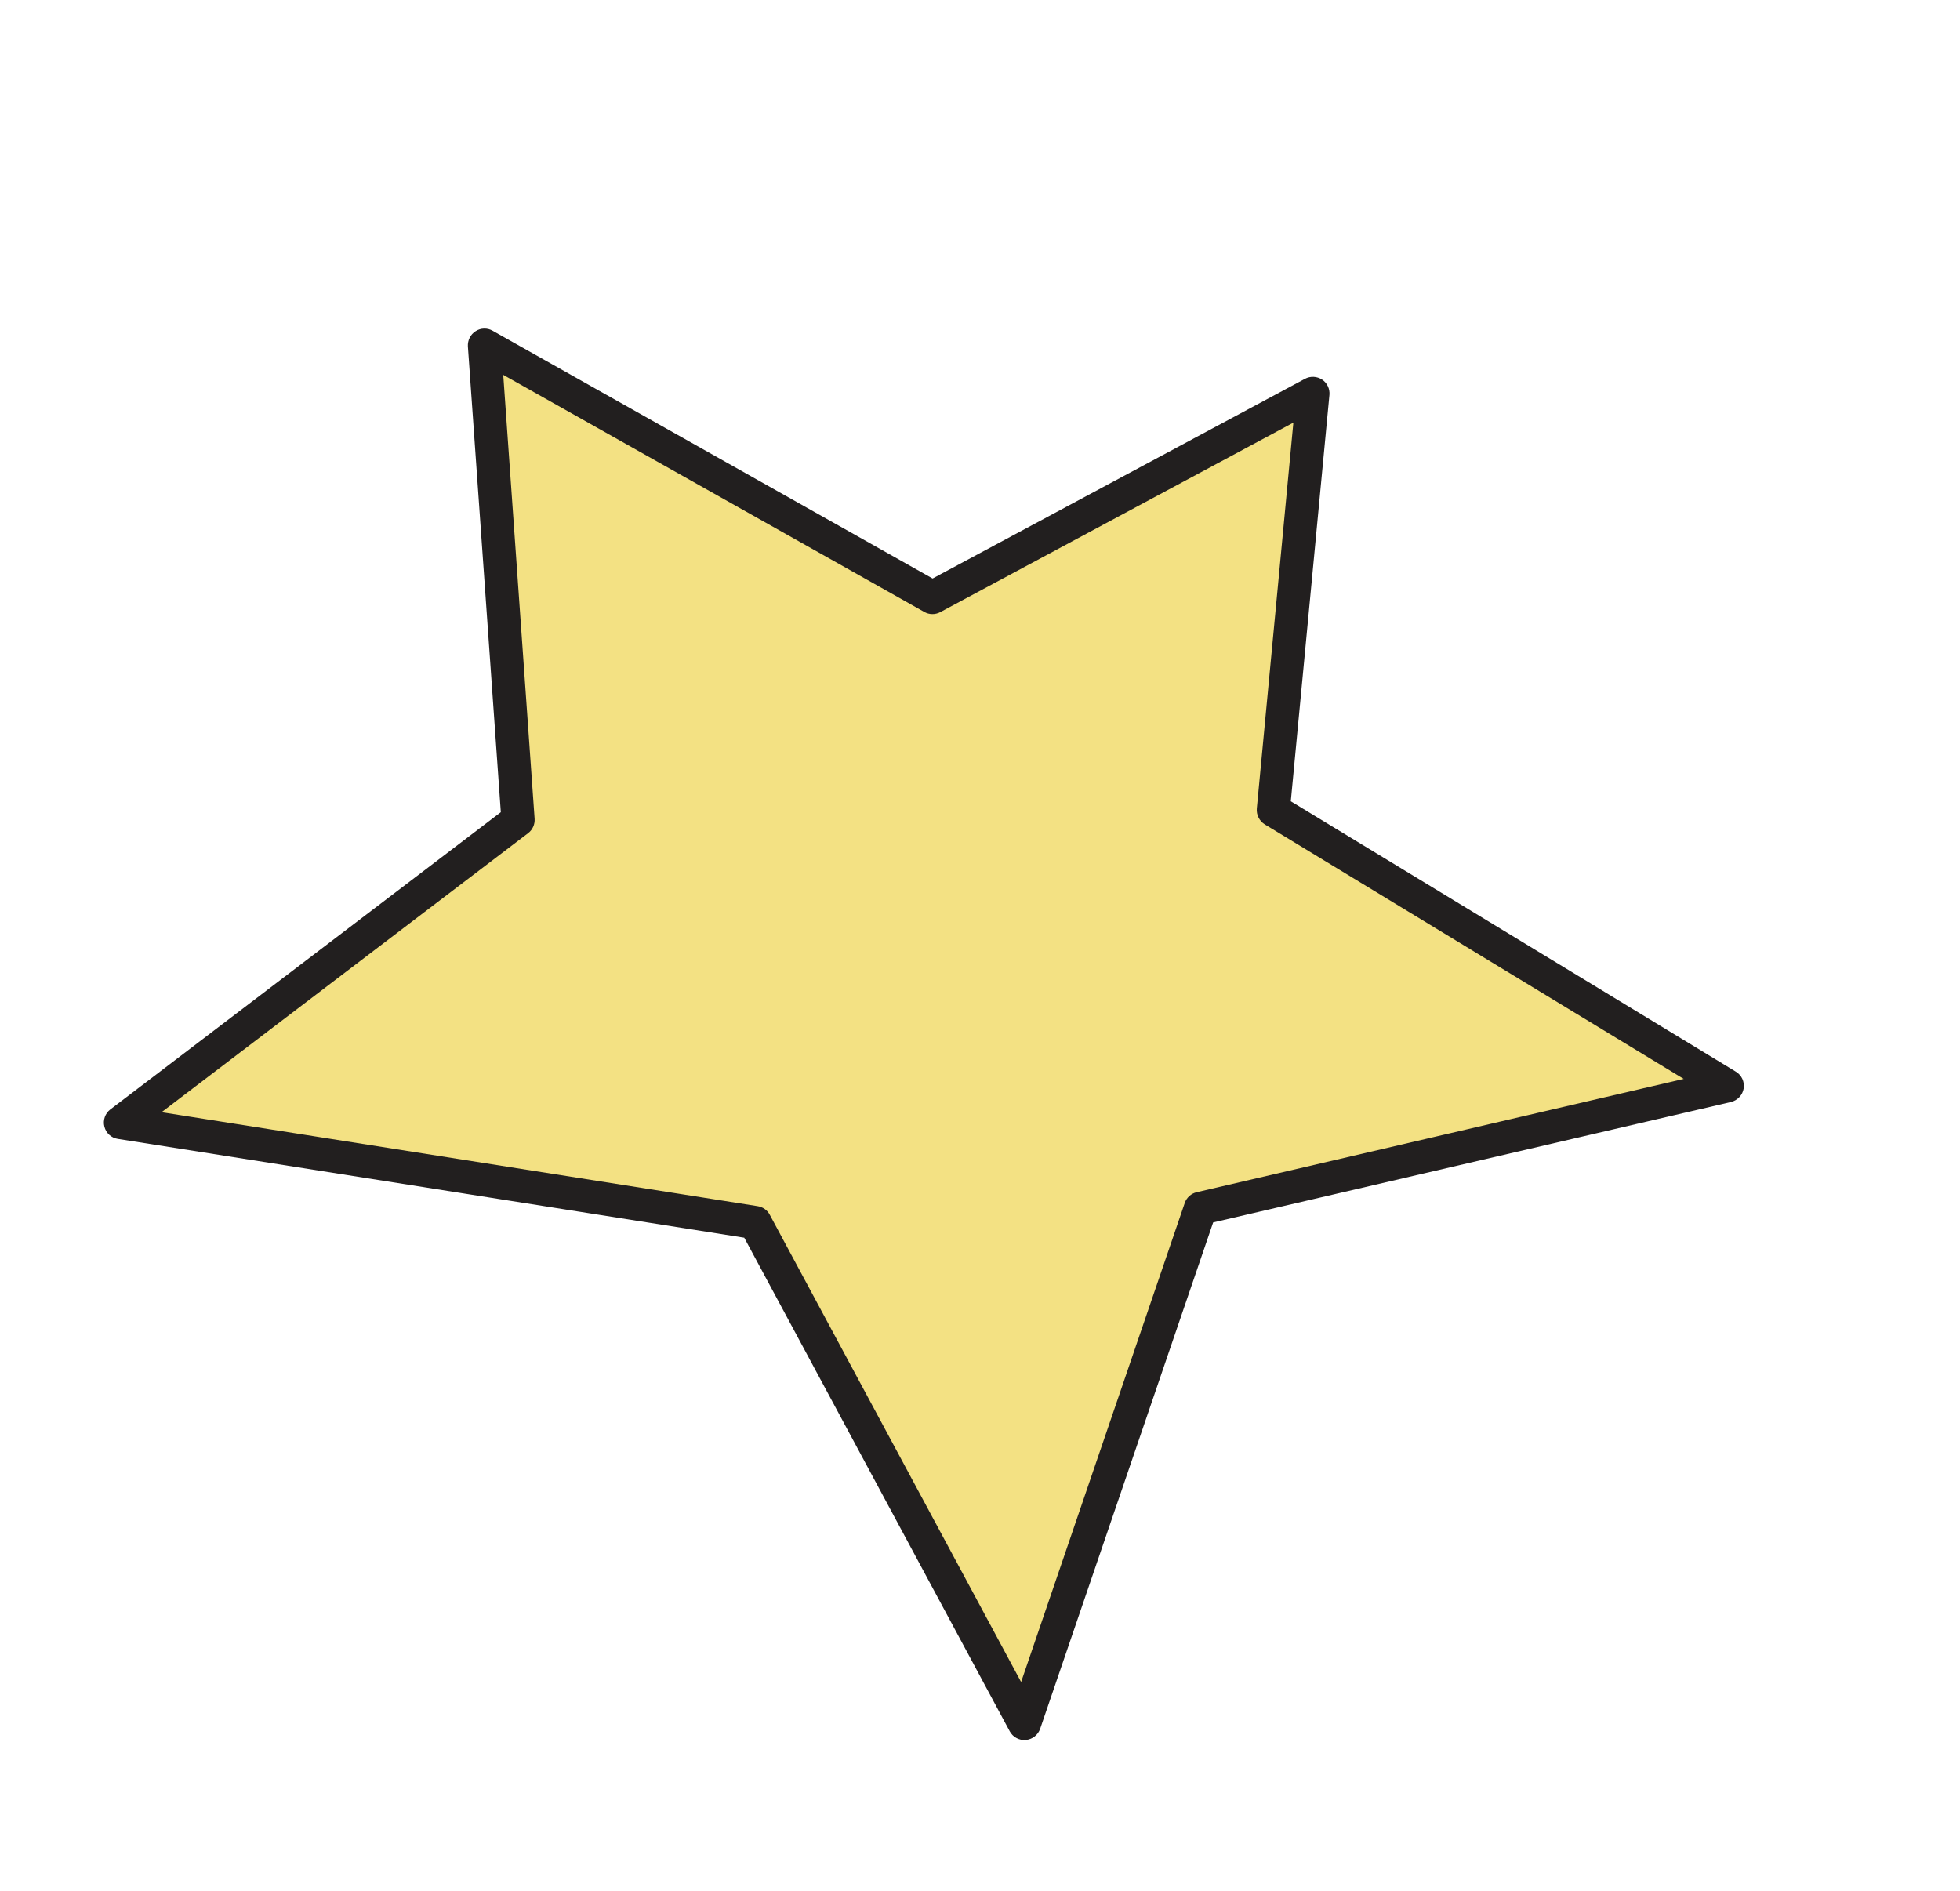
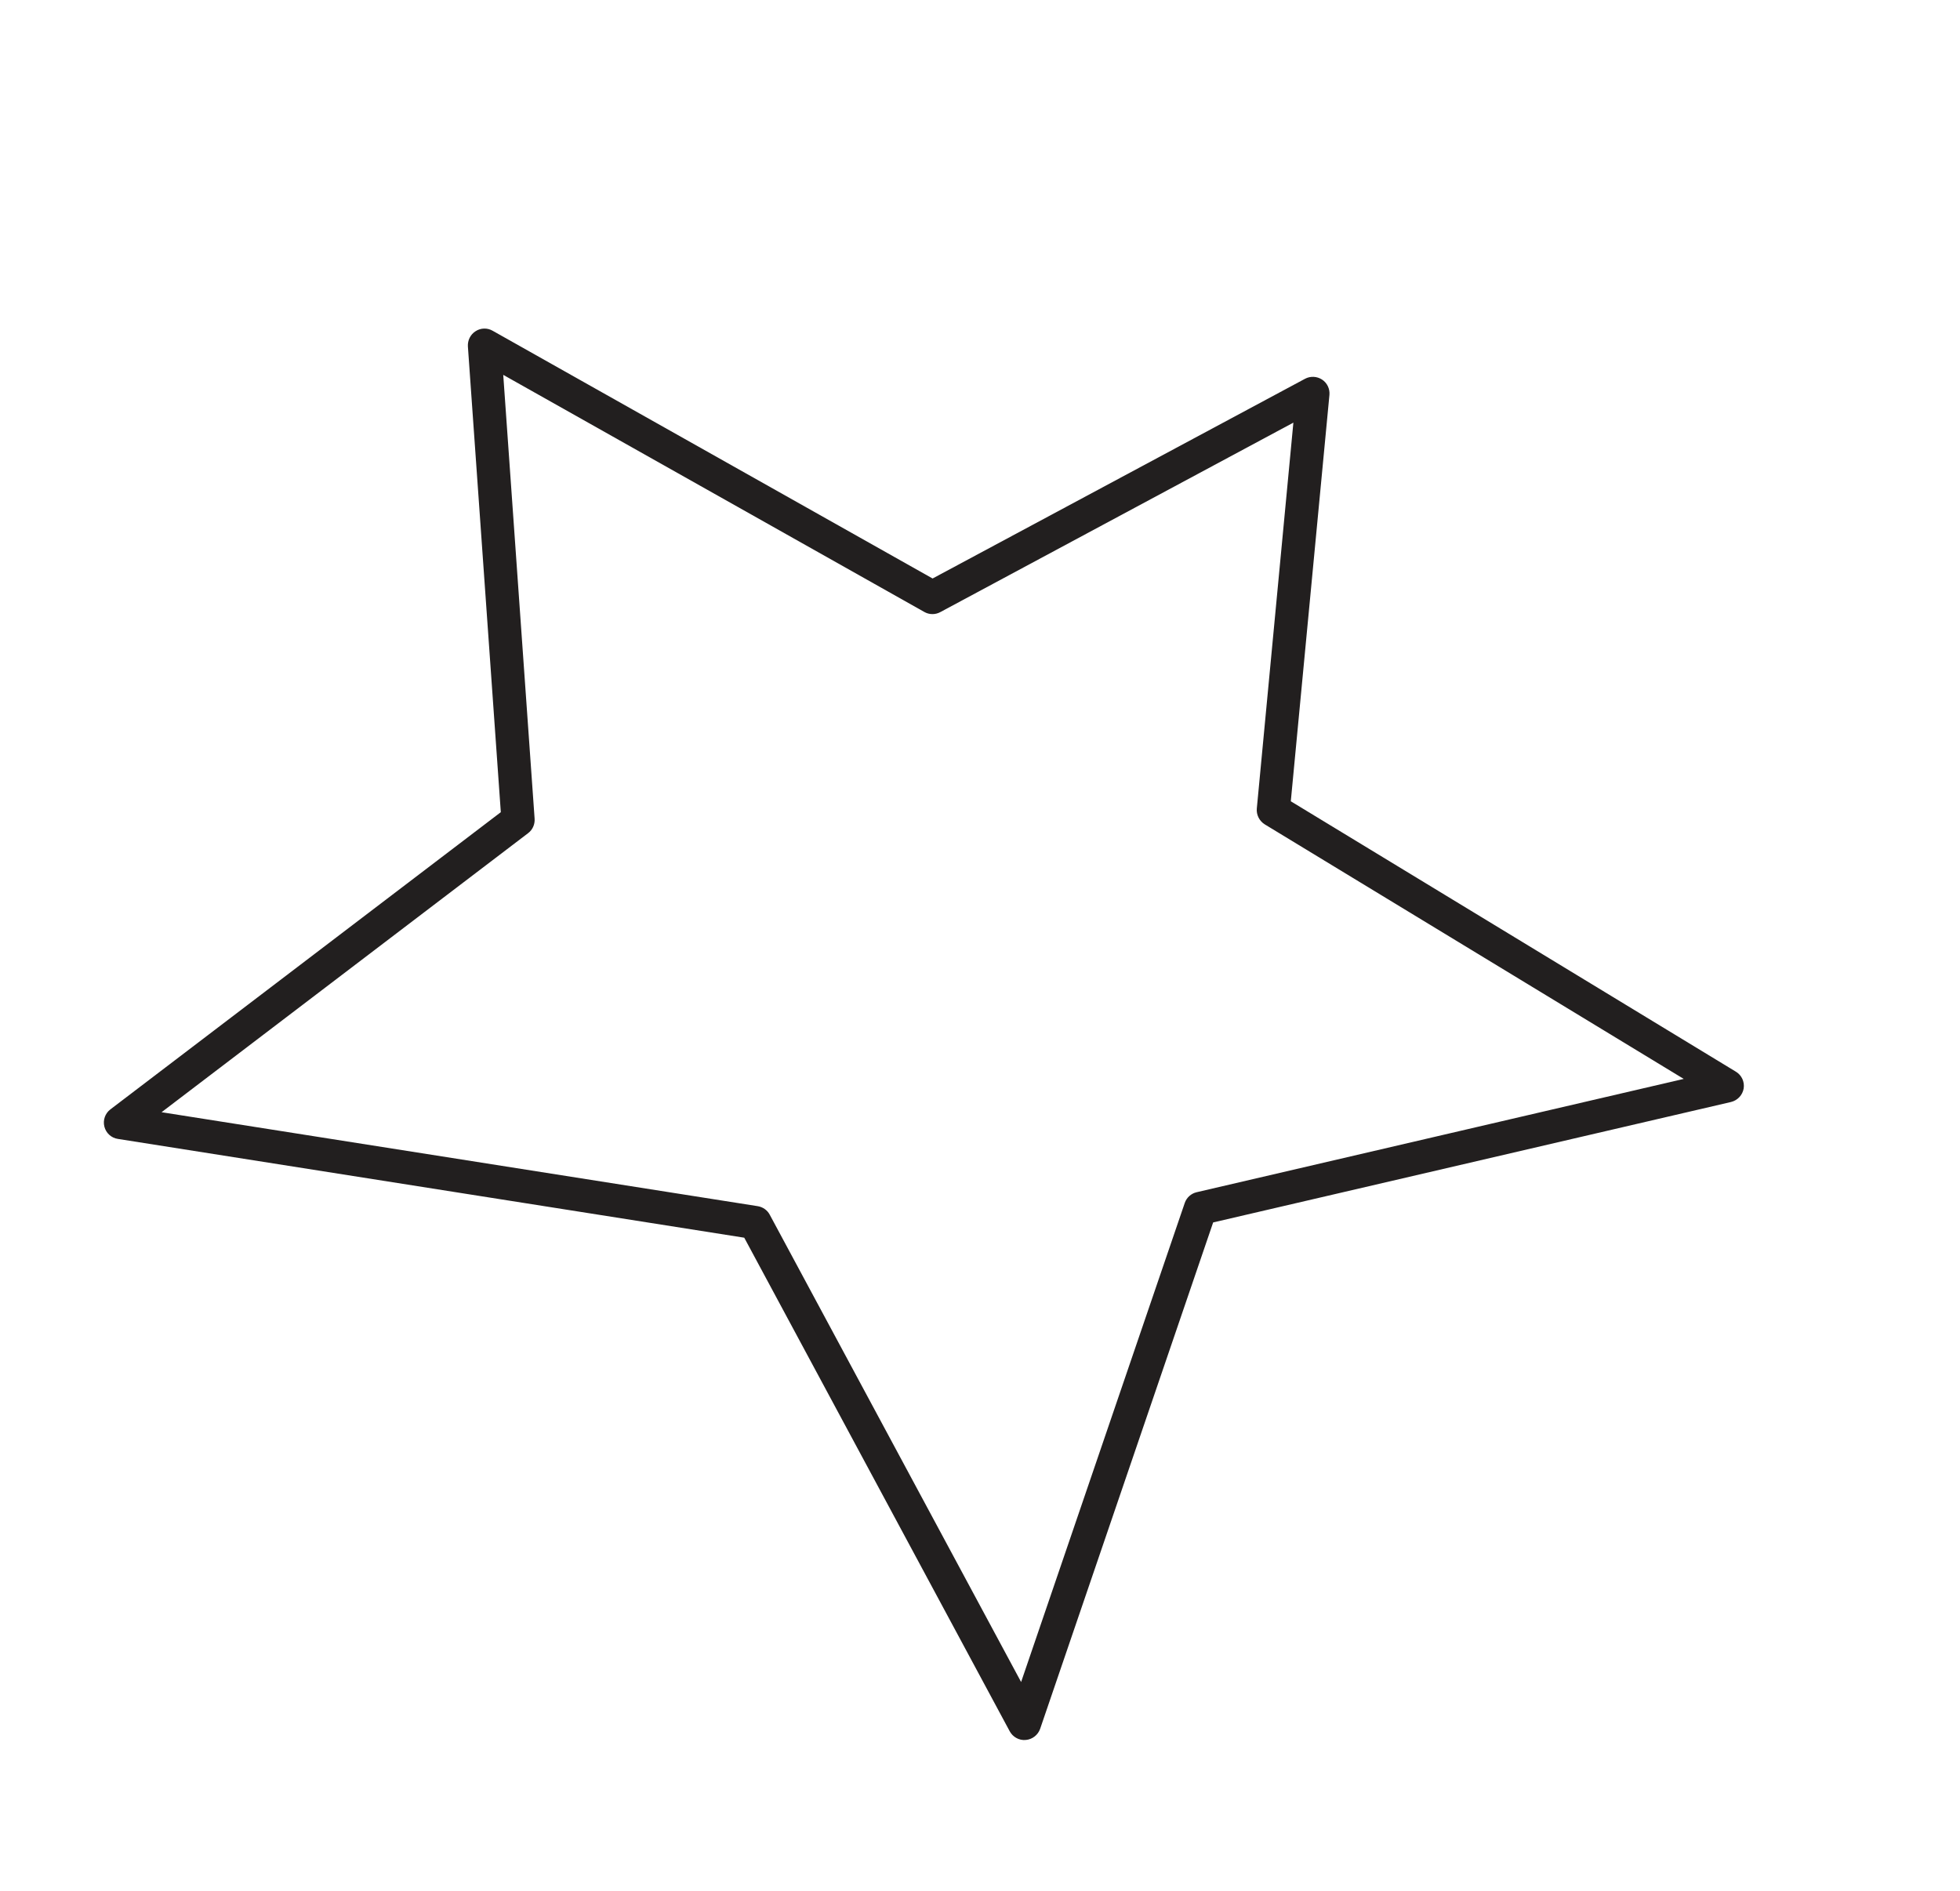
<svg xmlns="http://www.w3.org/2000/svg" width="114" height="110" viewBox="0 0 114 110" fill="none">
-   <path d="M76.359 22.878L54.235 34.744L28.179 20.072L30.13 47.683L7.006 65.288L43.91 71.106L59.584 100.242L69.822 70.28L100.466 63.154L74.067 47.117L76.359 22.878Z" fill="#F3E183" />
  <path d="M59.101 101.079C59.268 101.176 59.465 101.222 59.662 101.202C60.045 101.17 60.372 100.913 60.498 100.554L70.561 71.101L100.681 64.096C101.062 64.003 101.352 63.695 101.418 63.309C101.479 62.92 101.3 62.534 100.963 62.332L75.077 46.605L77.324 22.973C77.357 22.62 77.193 22.272 76.896 22.078C76.598 21.884 76.216 21.864 75.902 22.033L54.243 33.647L28.654 19.238C28.347 19.06 27.962 19.069 27.665 19.262C27.362 19.452 27.194 19.794 27.214 20.147L29.129 47.239L6.42 64.526C6.114 64.759 5.975 65.154 6.071 65.53C6.167 65.905 6.473 66.186 6.856 66.243L43.288 71.989L58.731 100.702C58.817 100.863 58.95 100.992 59.101 101.079ZM97.939 62.751L69.605 69.343C69.28 69.416 69.014 69.657 68.909 69.968L59.391 97.832L44.769 70.649C44.626 70.381 44.366 70.201 44.065 70.154L9.397 64.69L30.716 48.46C30.979 48.262 31.116 47.947 31.095 47.623L29.27 21.803L53.76 35.593C54.045 35.757 54.4 35.761 54.692 35.602L75.227 24.582L73.1 47.027C73.067 47.394 73.248 47.751 73.559 47.946L97.936 62.756L97.939 62.751Z" fill="#221F1F" />
</svg>